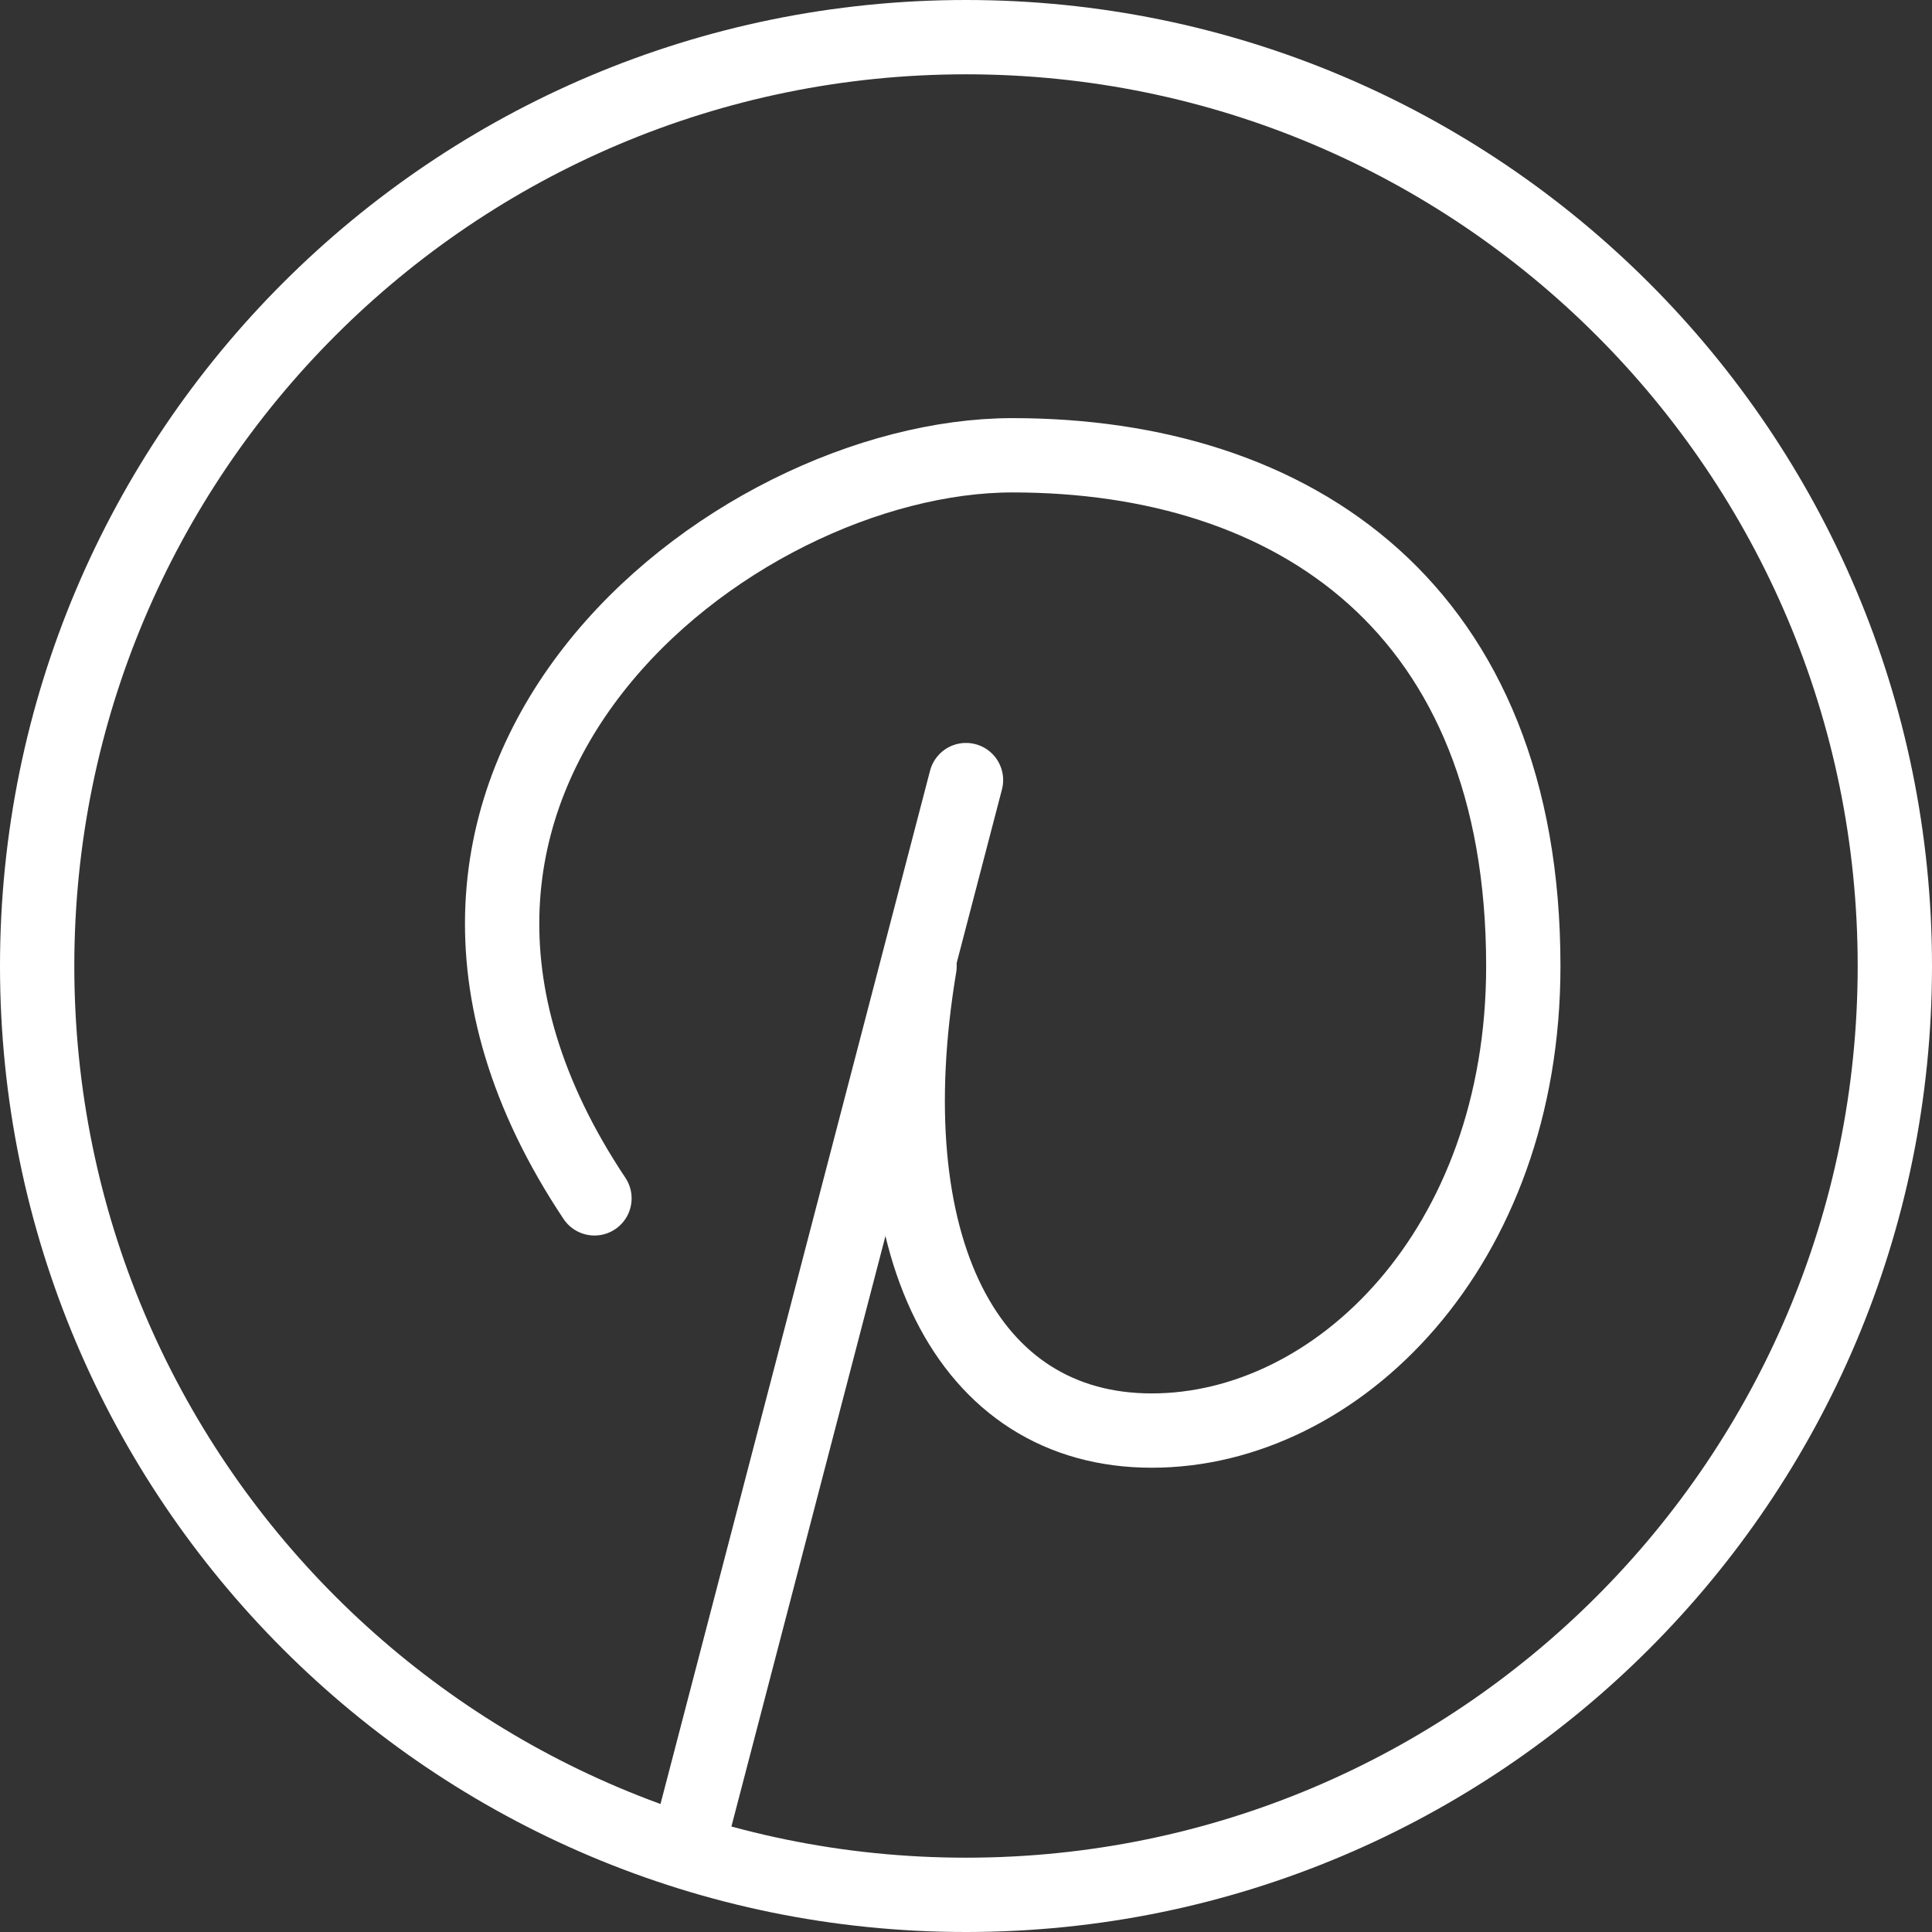
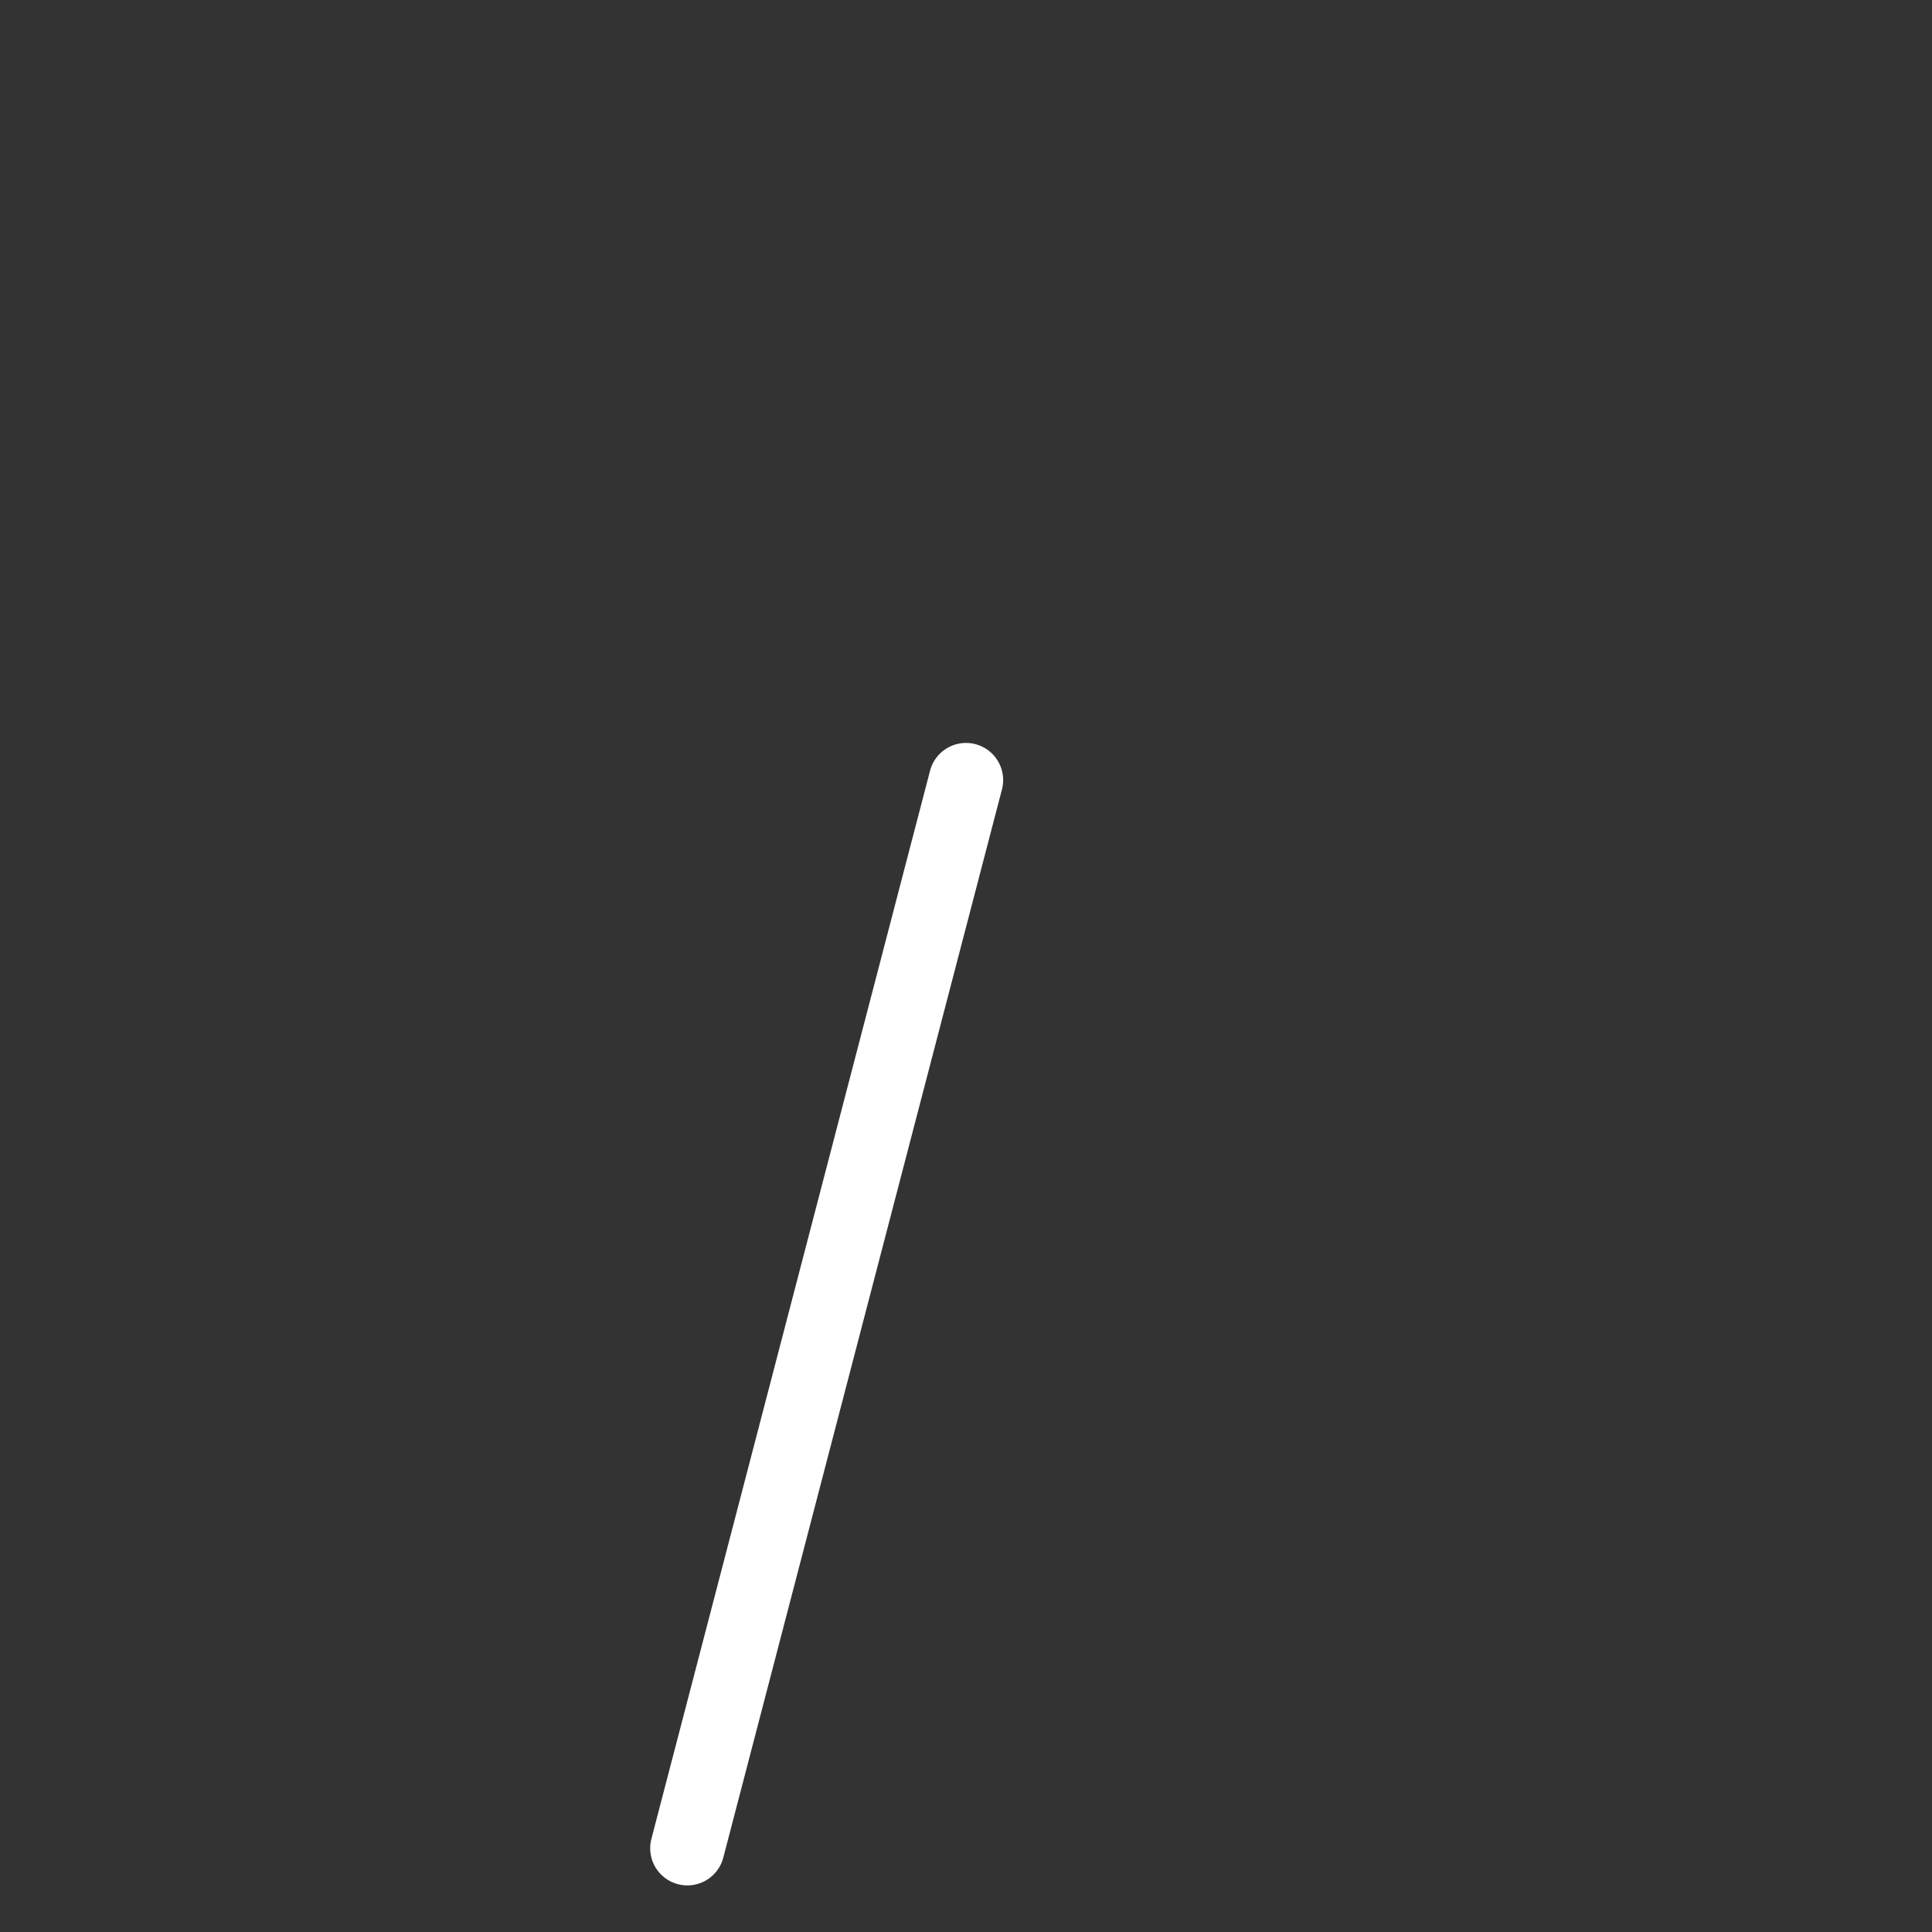
<svg xmlns="http://www.w3.org/2000/svg" width="52" height="52" viewBox="0 0 52 52" fill="none">
  <rect x="0" y="0" width="52" height="52" fill="#333333" stroke="none" />
-   <path d="M16 32.254C8.5 21.004 19.656 12.254 27.25 12.254C34.844 12.254 41 16.388 41 26.004C41 33.598 36 38.504 31 38.504C26 38.504 23.5 33.504 24.75 26.004" stroke="white" stroke-width="2" stroke-linecap="round" stroke-linejoin="round" />
  <path d="M26 20.996L18.5 49.746" stroke="white" stroke-width="2" stroke-linecap="round" stroke-linejoin="round" />
-   <path d="M26 51C39.807 51 51 39.807 51 26C51 12.193 39.807 1 26 1C12.193 1 1 12.193 1 26C1 39.807 12.193 51 26 51Z" stroke="white" stroke-width="2" stroke-linecap="round" stroke-linejoin="round" />
</svg>